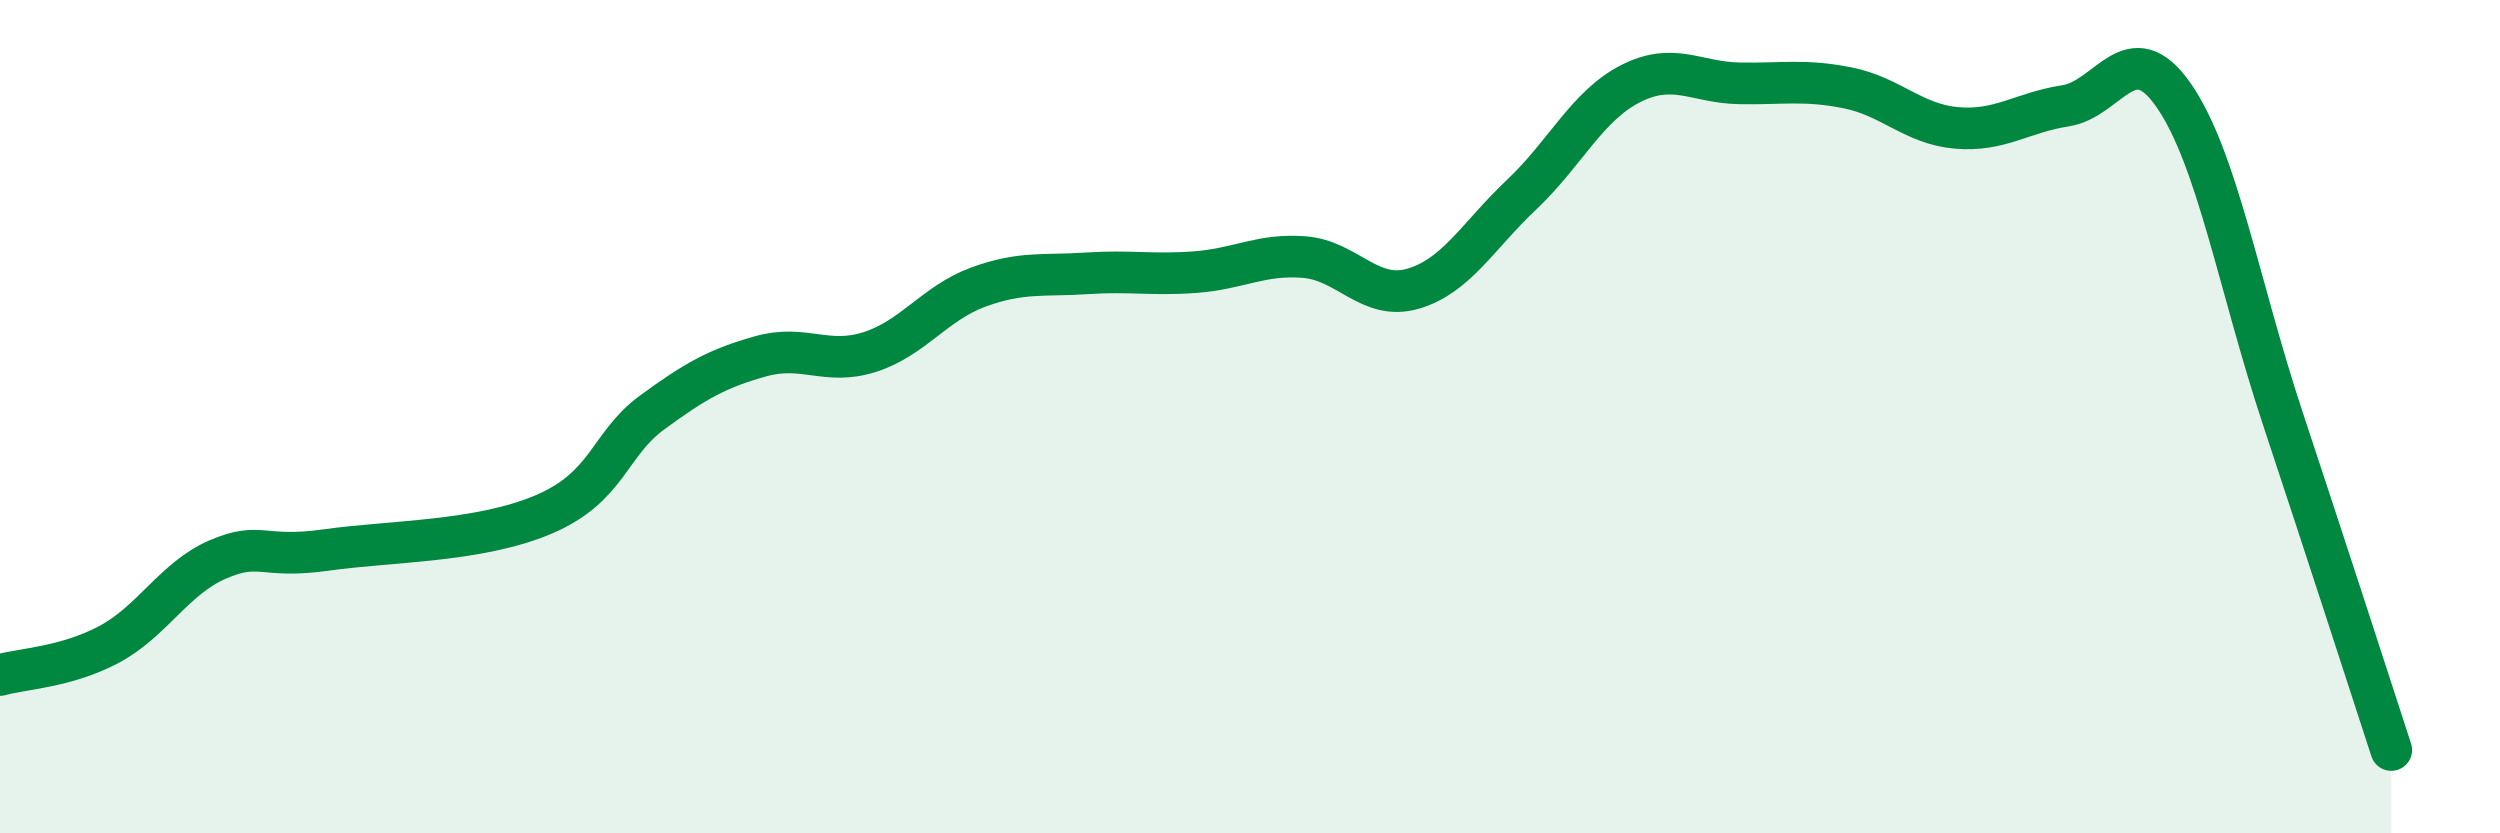
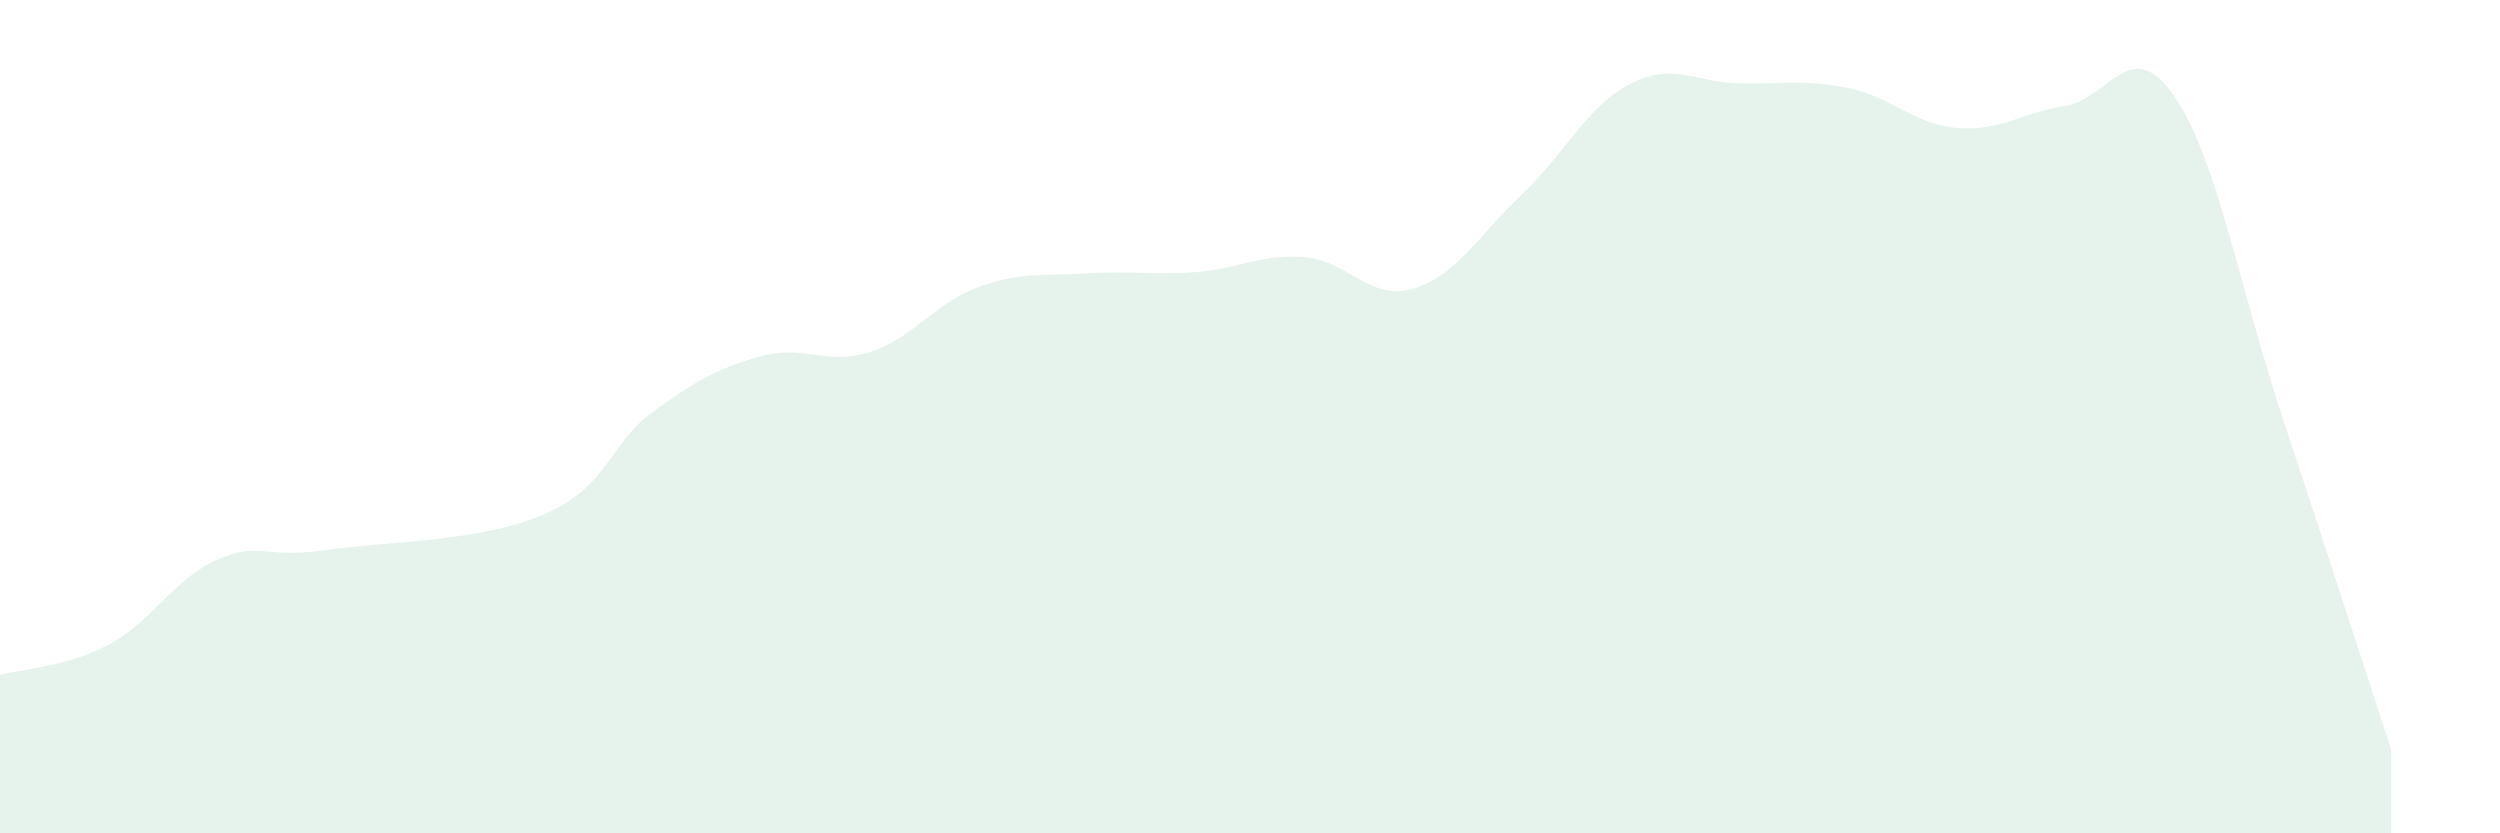
<svg xmlns="http://www.w3.org/2000/svg" width="60" height="20" viewBox="0 0 60 20">
  <path d="M 0,16.2 C 0.52,16.05 1.57,16.02 2.61,15.47 C 3.65,14.92 4.18,13.88 5.22,13.43 C 6.26,12.98 6.27,13.42 7.83,13.2 C 9.39,12.98 11.48,13.01 13.04,12.35 C 14.6,11.69 14.61,10.66 15.65,9.9 C 16.69,9.14 17.22,8.84 18.26,8.55 C 19.3,8.26 19.83,8.78 20.87,8.45 C 21.91,8.12 22.44,7.27 23.48,6.89 C 24.52,6.51 25.05,6.63 26.09,6.56 C 27.13,6.49 27.66,6.61 28.7,6.53 C 29.74,6.45 30.26,6.09 31.3,6.17 C 32.34,6.25 32.87,7.23 33.91,6.93 C 34.95,6.63 35.48,5.65 36.52,4.67 C 37.56,3.69 38.09,2.54 39.13,2.01 C 40.17,1.48 40.7,1.98 41.74,2 C 42.78,2.02 43.31,1.9 44.35,2.11 C 45.39,2.32 45.92,2.98 46.96,3.07 C 48,3.16 48.53,2.7 49.57,2.54 C 50.61,2.38 51.13,0.79 52.17,2.29 C 53.21,3.79 53.74,6.88 54.78,10.02 C 55.82,13.16 56.87,16.4 57.39,18L57.39 20L0 20Z" fill="#008740" opacity="0.1" stroke-linecap="round" stroke-linejoin="round" />
-   <path d="M 0,16.2 C 0.52,16.05 1.57,16.02 2.61,15.47 C 3.65,14.92 4.18,13.88 5.22,13.43 C 6.26,12.98 6.27,13.42 7.83,13.2 C 9.39,12.98 11.48,13.01 13.04,12.35 C 14.6,11.69 14.61,10.66 15.65,9.9 C 16.69,9.14 17.22,8.84 18.26,8.55 C 19.3,8.26 19.83,8.78 20.87,8.45 C 21.91,8.12 22.44,7.27 23.48,6.89 C 24.52,6.51 25.05,6.63 26.09,6.56 C 27.13,6.49 27.66,6.61 28.7,6.53 C 29.74,6.45 30.26,6.09 31.3,6.17 C 32.34,6.25 32.87,7.23 33.91,6.93 C 34.95,6.63 35.48,5.65 36.52,4.67 C 37.56,3.69 38.09,2.54 39.13,2.01 C 40.17,1.48 40.7,1.98 41.74,2 C 42.78,2.02 43.31,1.9 44.35,2.11 C 45.39,2.32 45.92,2.98 46.96,3.07 C 48,3.16 48.53,2.7 49.57,2.54 C 50.61,2.38 51.13,0.79 52.17,2.29 C 53.21,3.79 53.74,6.88 54.78,10.02 C 55.82,13.16 56.87,16.4 57.39,18" stroke="#008740" stroke-width="1" fill="none" stroke-linecap="round" stroke-linejoin="round" />
</svg>